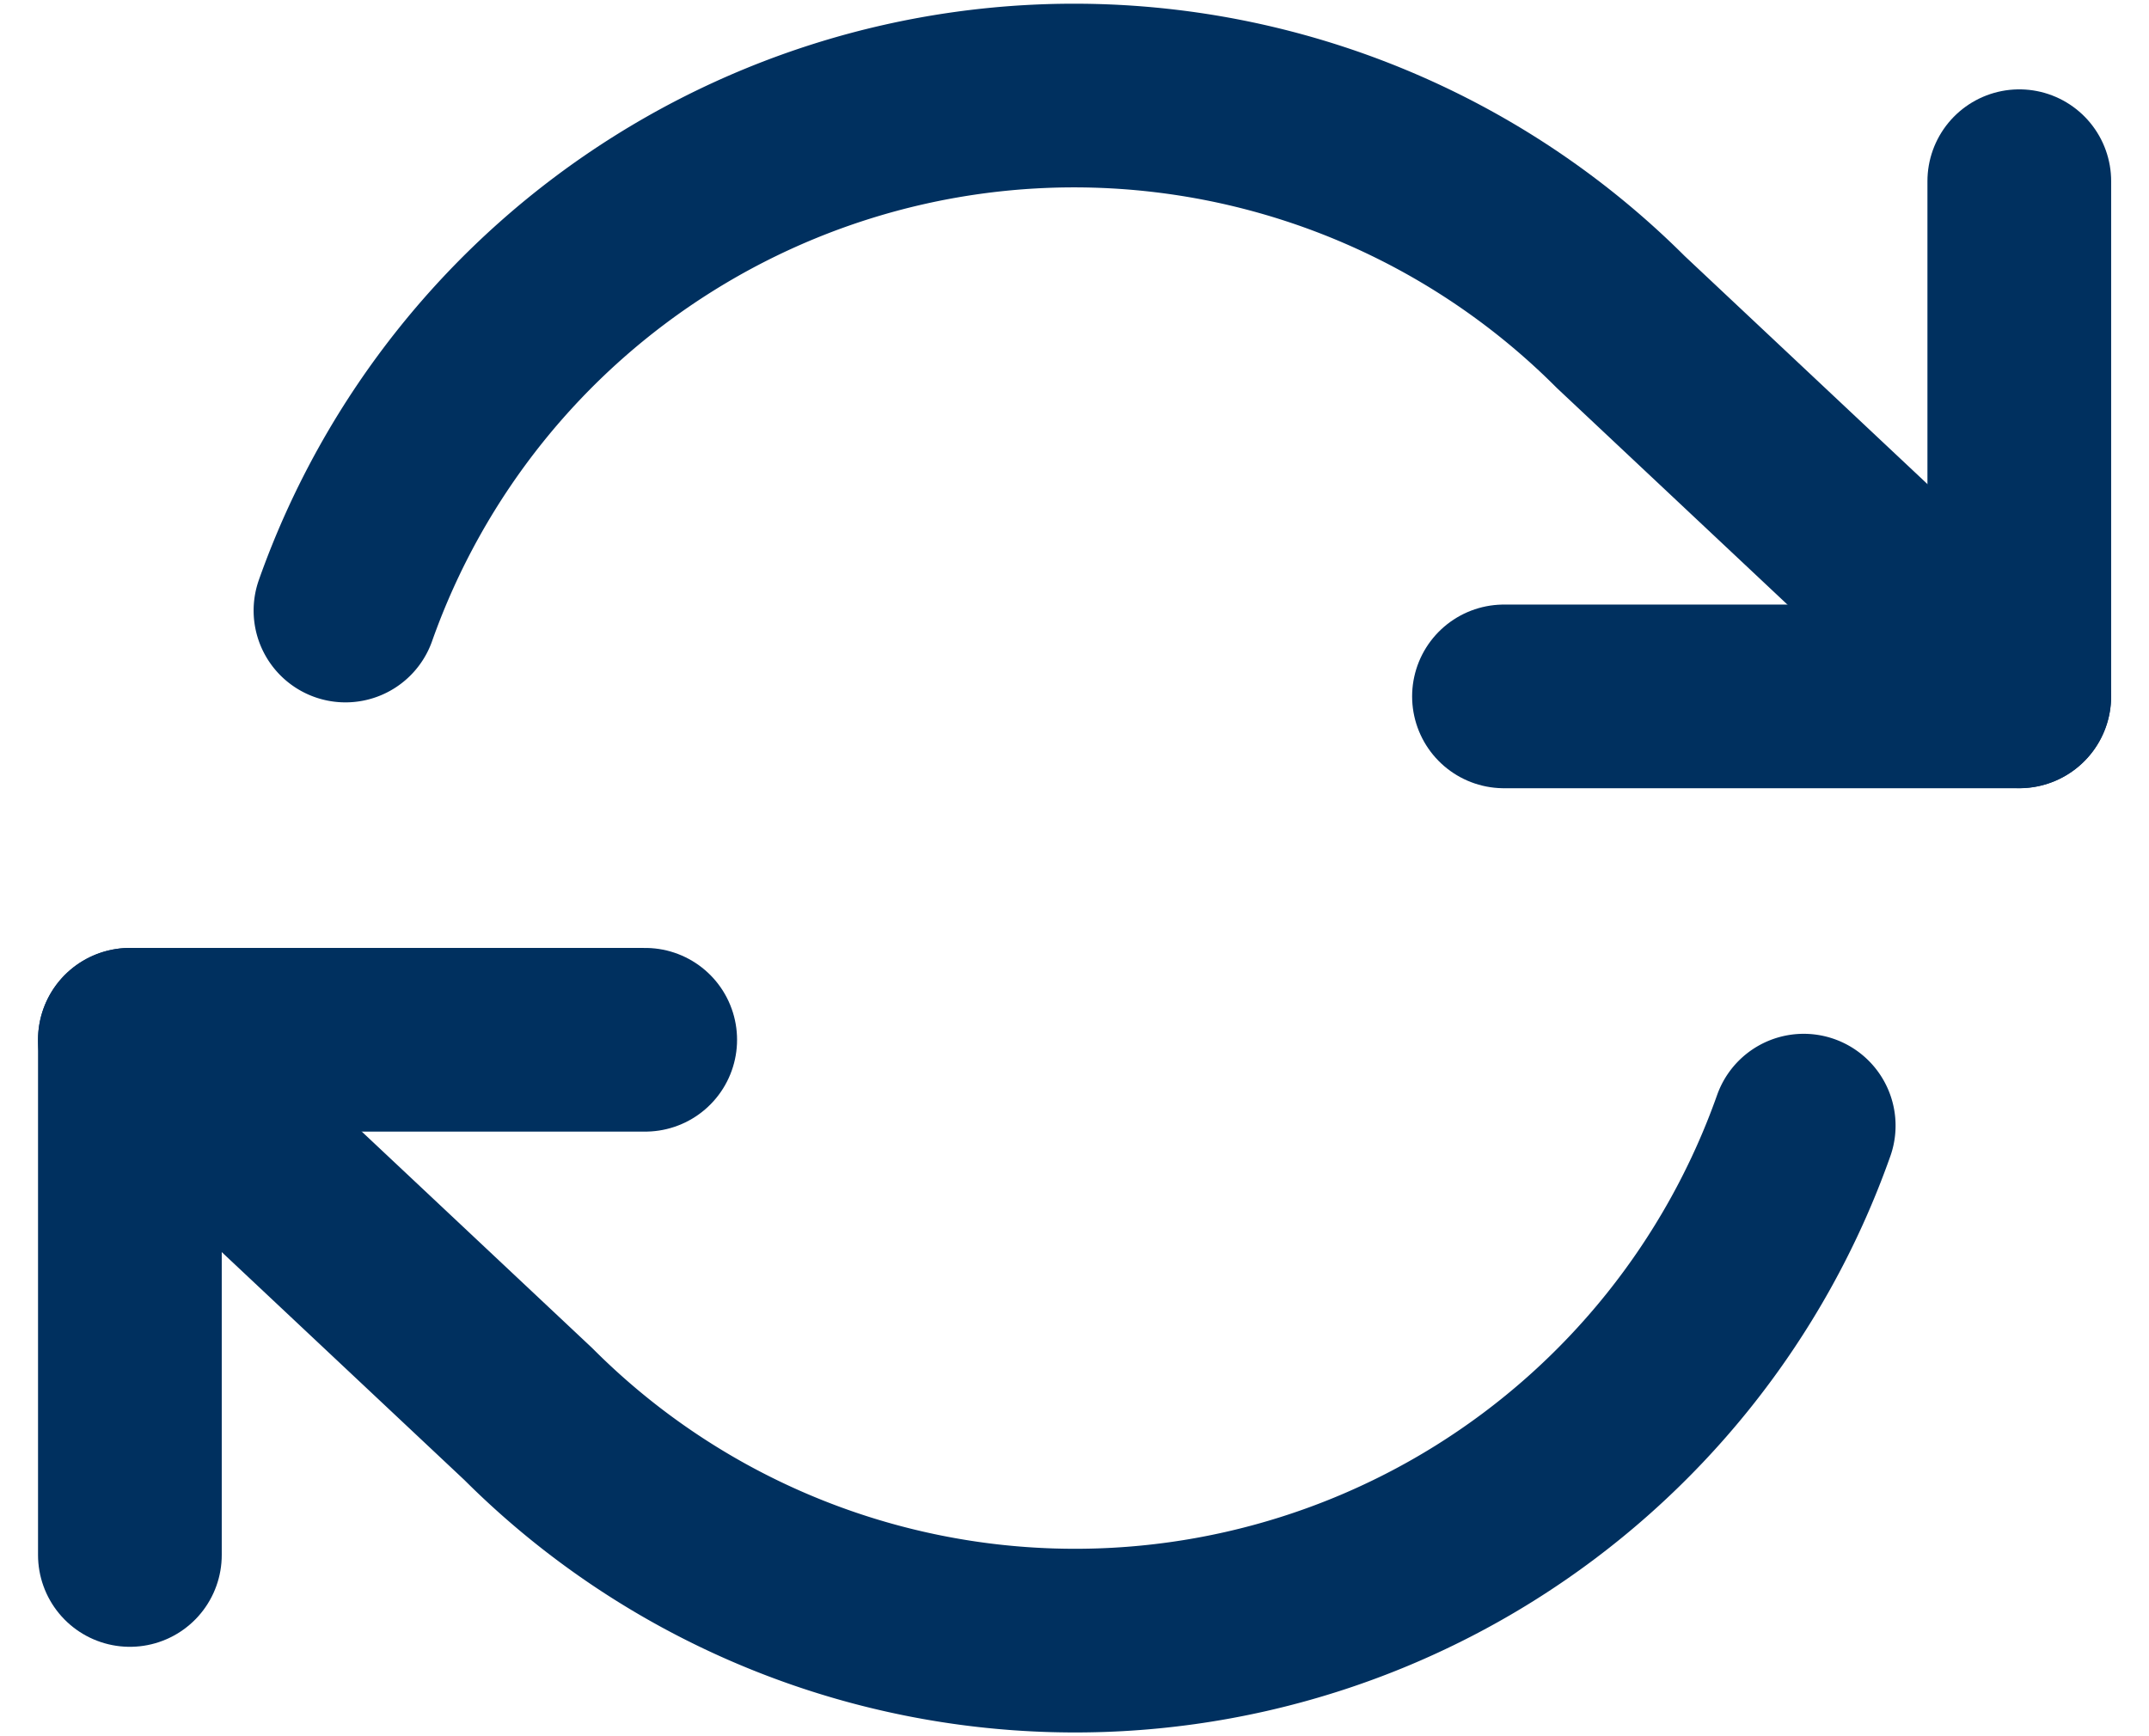
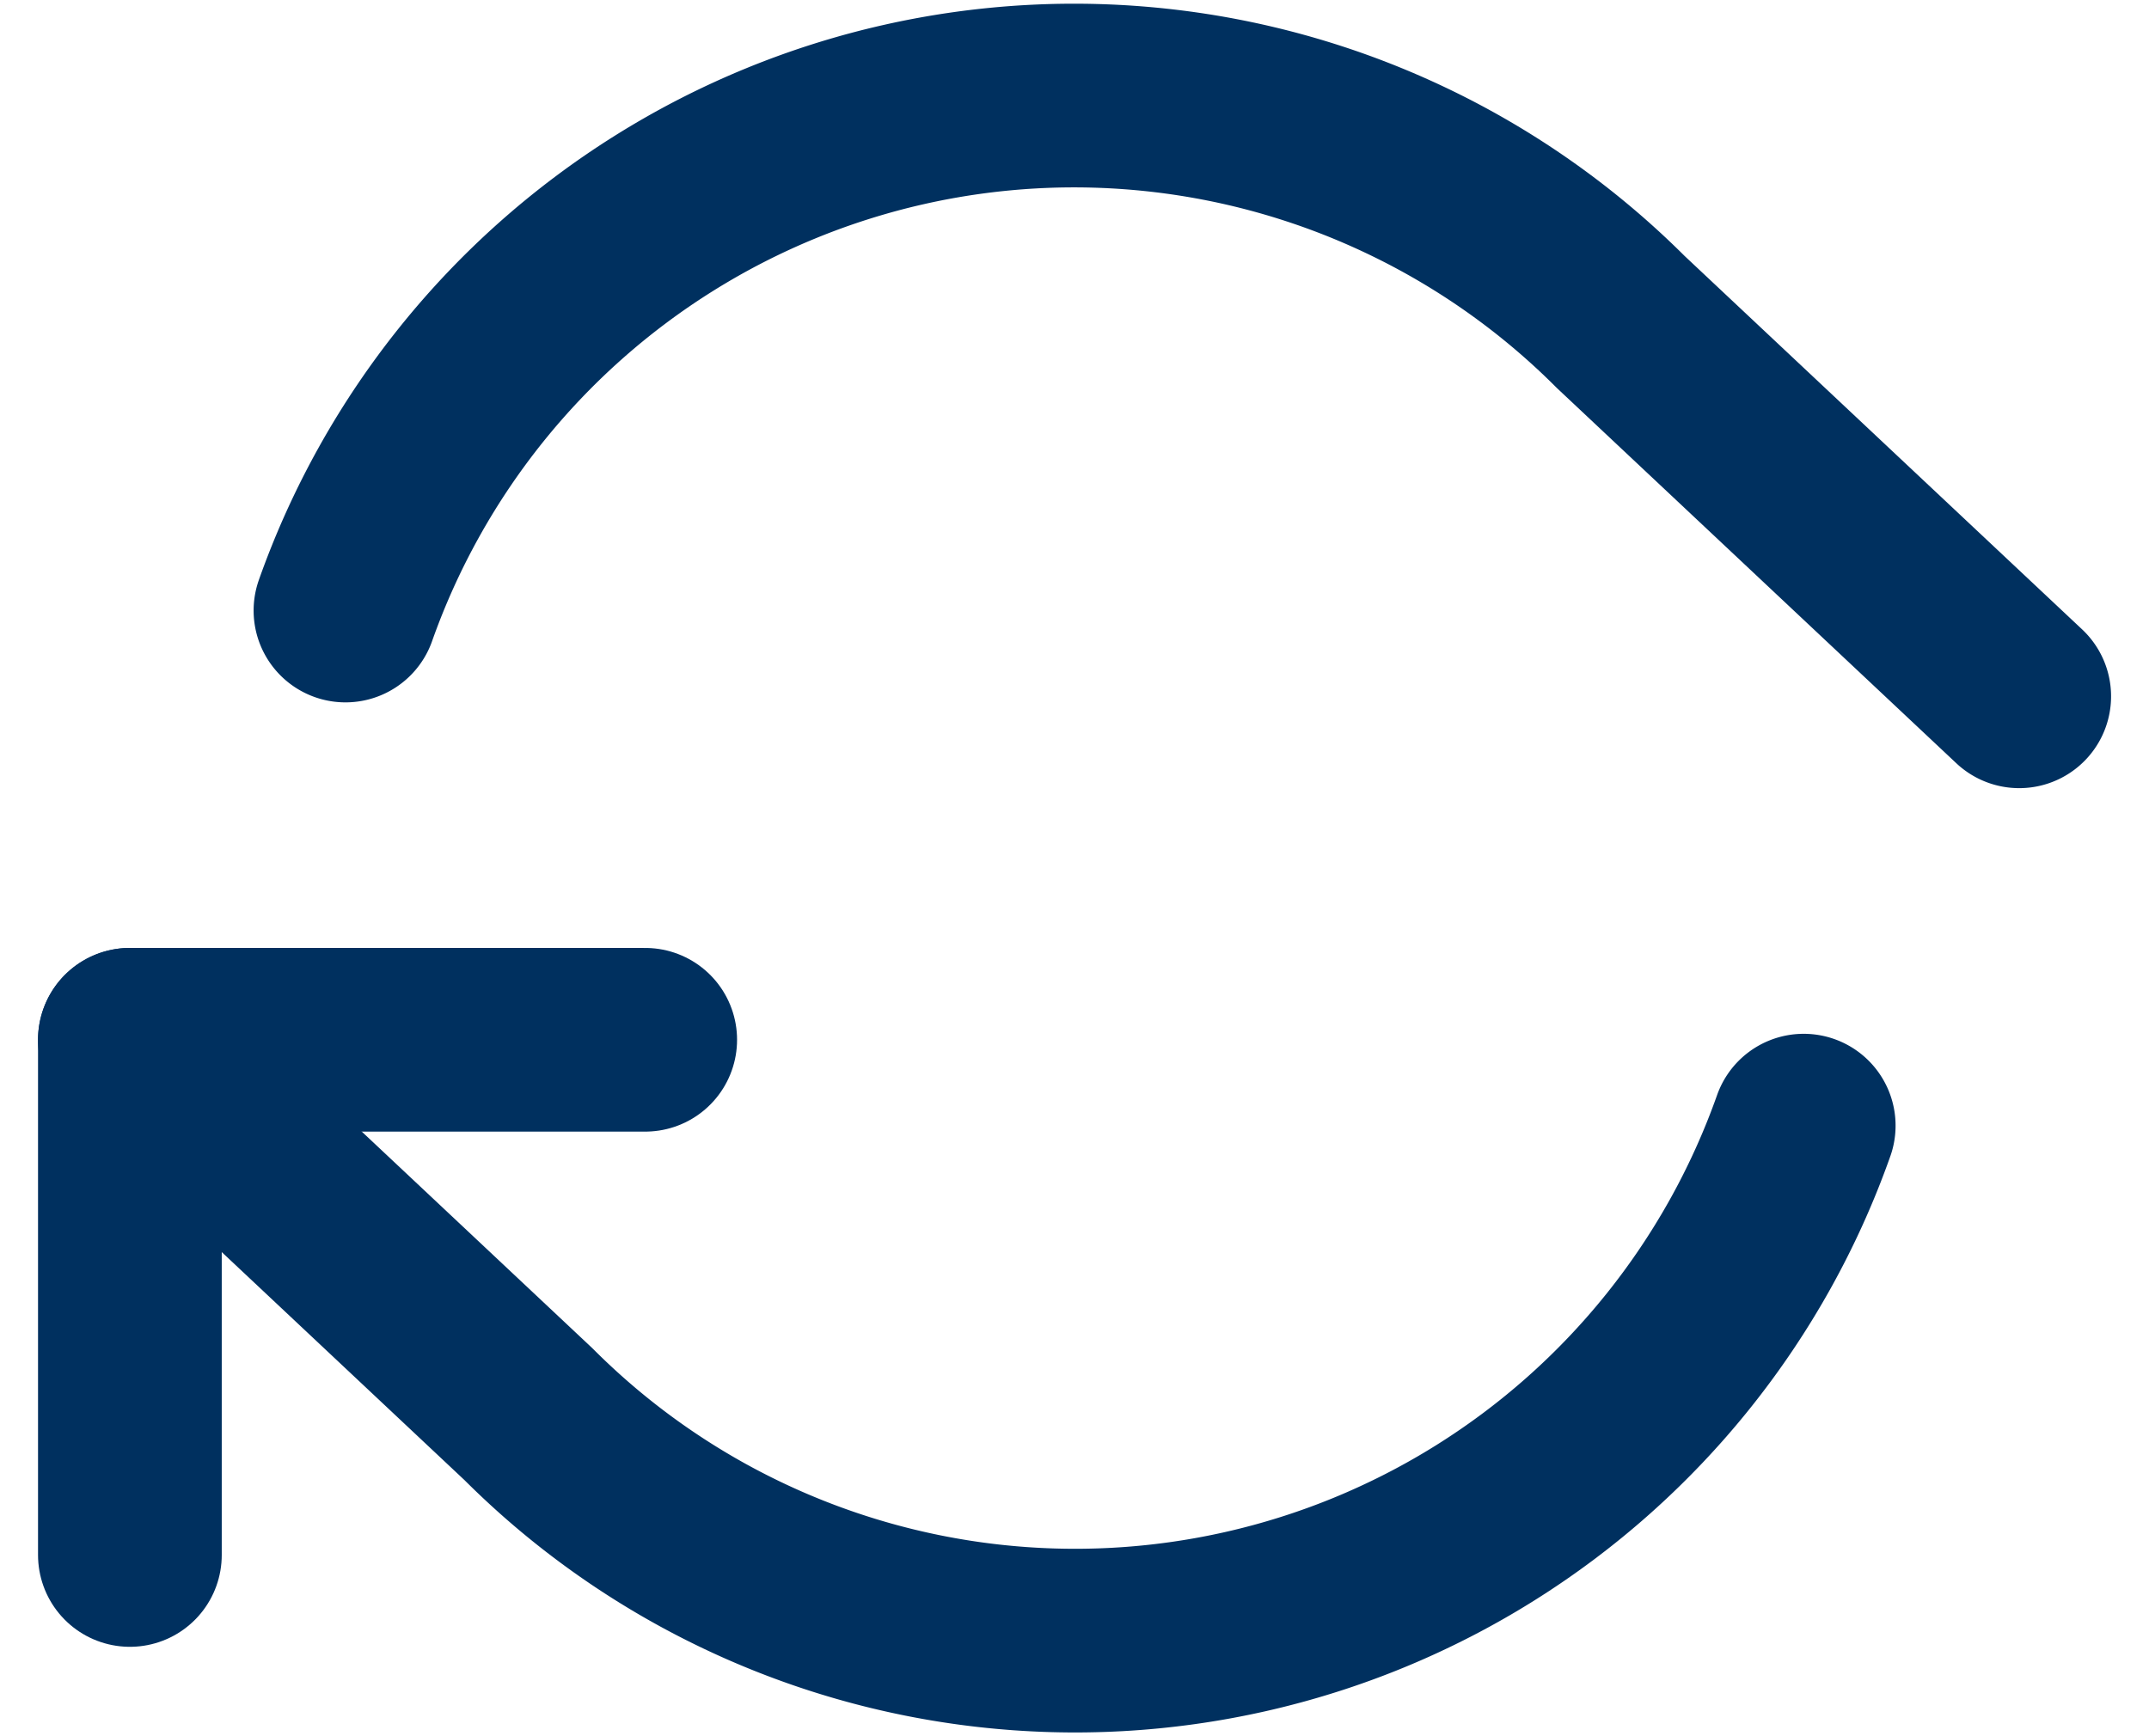
<svg xmlns="http://www.w3.org/2000/svg" width="23.395" height="18.905" viewBox="0 0 23.395 18.905">
  <g id="Icon-refresh-button" transform="translate(-0.086 -3.463)">
-     <path id="Tracciato_22" data-name="Tracciato 22" d="M31.11,6v5.61H25.5" transform="translate(-9.041 -0.564)" fill="none" stroke="#00305f" stroke-linecap="round" stroke-linejoin="round" stroke-width="2" />
    <path id="Tracciato_23" data-name="Tracciato 23" d="M1.5,26.61V21H7.11" transform="translate(0 -6.215)" fill="none" stroke="#00305f" stroke-linecap="round" stroke-linejoin="round" stroke-width="2" />
    <path id="Tracciato_24" data-name="Tracciato 24" d="M3.847,10.111A8.414,8.414,0,0,1,17.73,6.969l4.338,4.076M1.5,14.785l4.338,4.076A8.414,8.414,0,0,0,19.722,15.72" fill="none" stroke="#00305f" stroke-linecap="round" stroke-linejoin="round" stroke-width="2" />
  </g>
</svg>